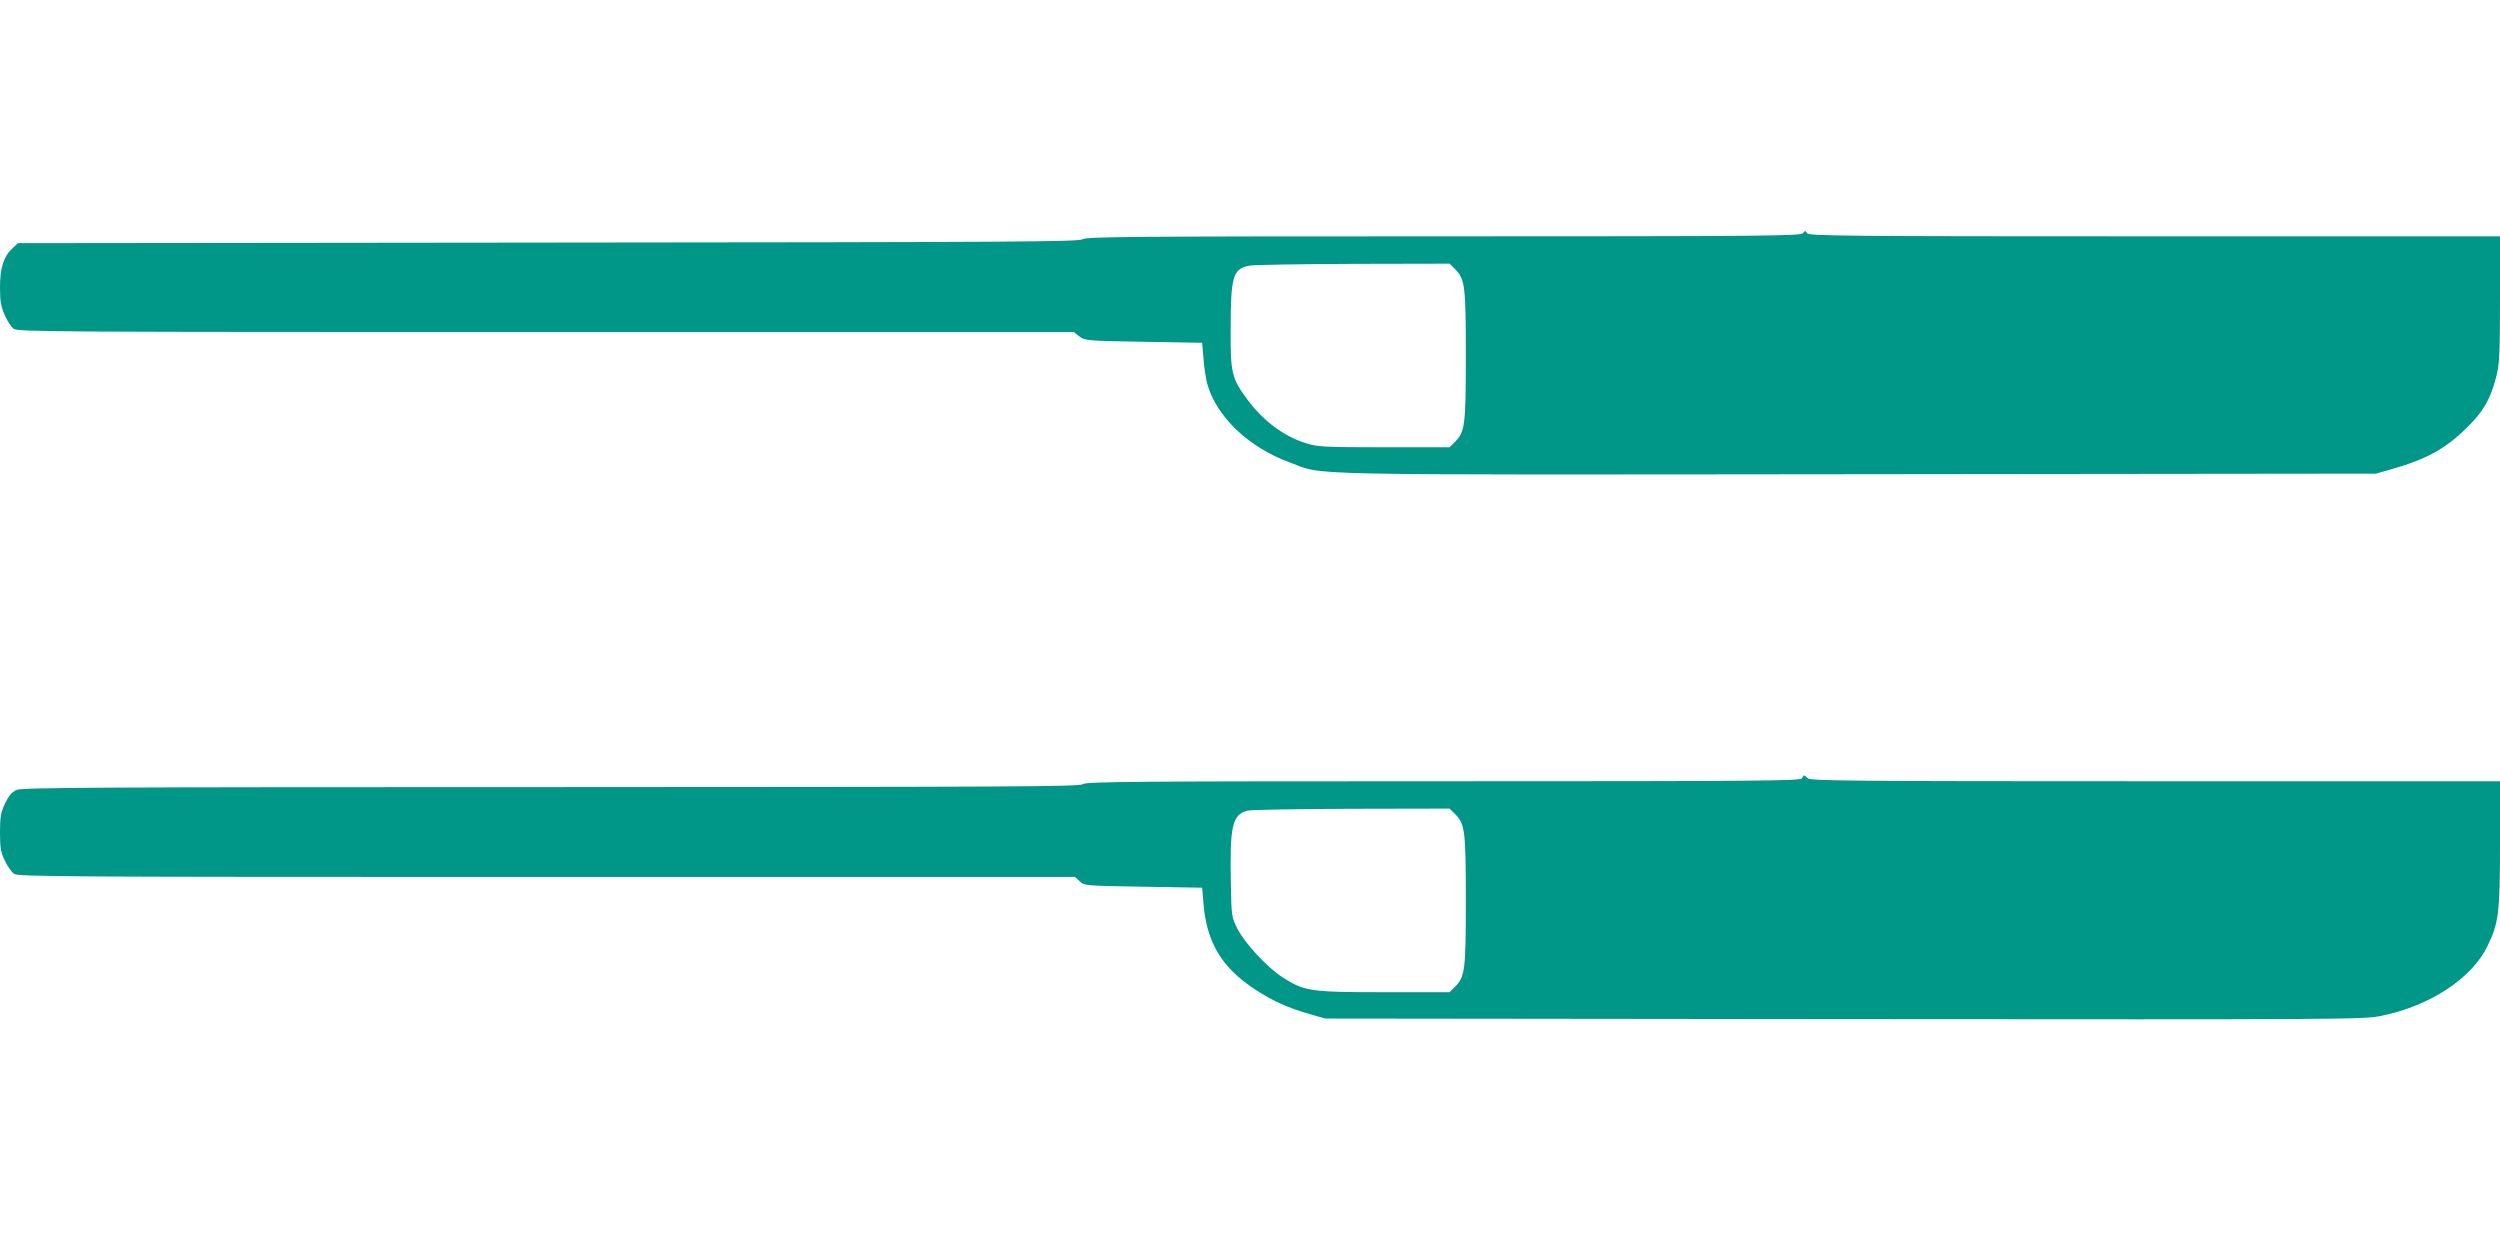
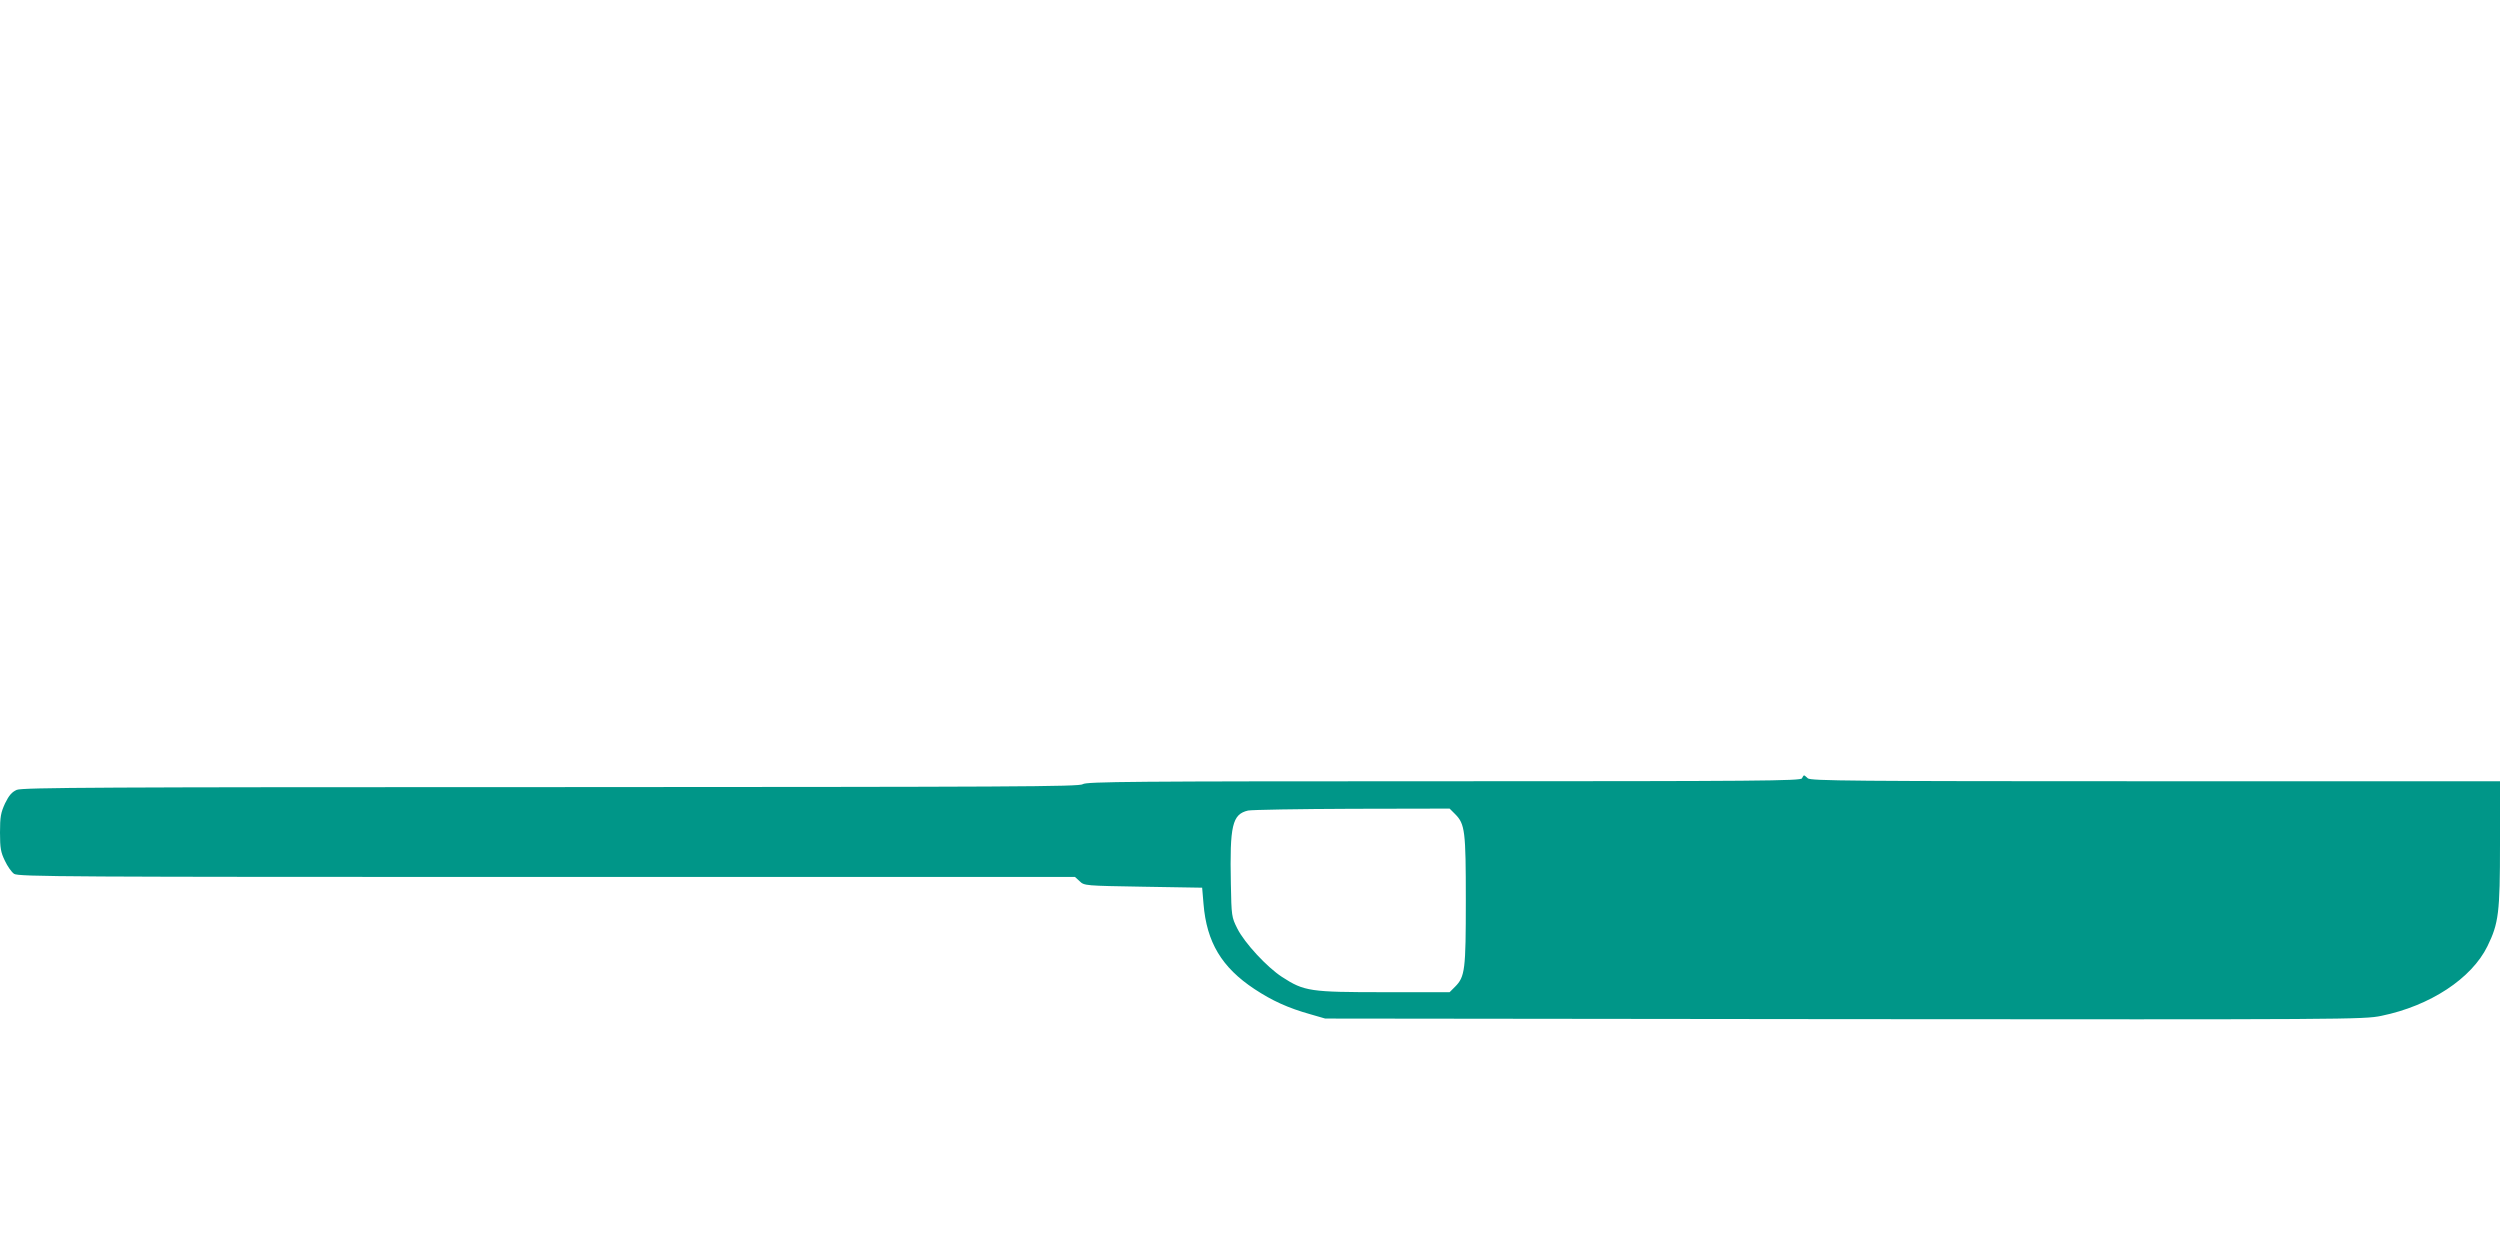
<svg xmlns="http://www.w3.org/2000/svg" version="1.0" width="1280pt" height="640pt" viewBox="0 0 1280 640" preserveAspectRatio="xMidYMid meet">
  <g transform="translate(0,640) scale(0.1,-0.1)" fill="#009688" stroke="none">
-     <path d="M9231 5206 c-12 -14 -196 -16 -1840 -16 -1603 0 -1829 -2 -1848 -15 -19 -13 -348 -15 -2736 -17 l-2715 -3 -27 -25 c-46 -42 -65 -101 -65 -201 0 -71 5 -99 24 -142 13 -30 34 -62 47 -71 22 -15 239 -16 2725 -16 l2701 0 29 -22 c28 -22 36 -23 329 -28 l300 -5 7 -81 c3 -45 12 -101 18 -125 46 -171 212 -330 427 -408 178 -66 -22 -62 2903 -59 l2655 3 77 22 c181 51 280 106 388 213 85 83 121 146 151 262 16 64 19 111 19 396 l0 322 -1770 0 c-1594 0 -1770 2 -1778 16 -8 14 -10 14 -21 0z m-1781 -184 c51 -51 55 -87 55 -442 0 -355 -4 -391 -55 -442 l-28 -28 -335 0 c-305 0 -341 2 -398 20 -113 34 -220 114 -300 221 -83 112 -89 138 -88 357 0 278 11 316 96 332 21 4 260 8 531 9 l494 1 28 -28z" />
    <path d="M9226 2415 c-5 -13 -218 -15 -1834 -15 -1592 0 -1831 -2 -1848 -15 -17 -13 -361 -14 -2722 -15 -2292 0 -2708 -2 -2736 -14 -25 -11 -40 -28 -60 -69 -22 -48 -26 -69 -26 -150 0 -79 4 -101 25 -144 13 -28 34 -58 47 -67 20 -15 276 -16 2727 -16 l2705 0 24 -22 c23 -23 30 -23 325 -28 l302 -5 7 -83 c16 -196 93 -325 261 -436 91 -60 172 -97 286 -129 l76 -22 2658 -3 c2574 -2 2661 -2 2750 17 249 51 462 191 543 357 57 117 64 170 64 522 l0 322 -1764 0 c-1555 0 -1766 2 -1780 15 -8 8 -17 15 -19 15 -3 0 -7 -7 -11 -15z m-1776 -183 c51 -51 55 -87 55 -442 0 -355 -4 -391 -55 -442 l-28 -28 -335 0 c-379 0 -409 4 -523 78 -77 50 -192 174 -229 248 -29 58 -30 63 -33 229 -6 299 7 356 88 375 19 4 259 8 533 9 l499 1 28 -28z" />
  </g>
</svg>